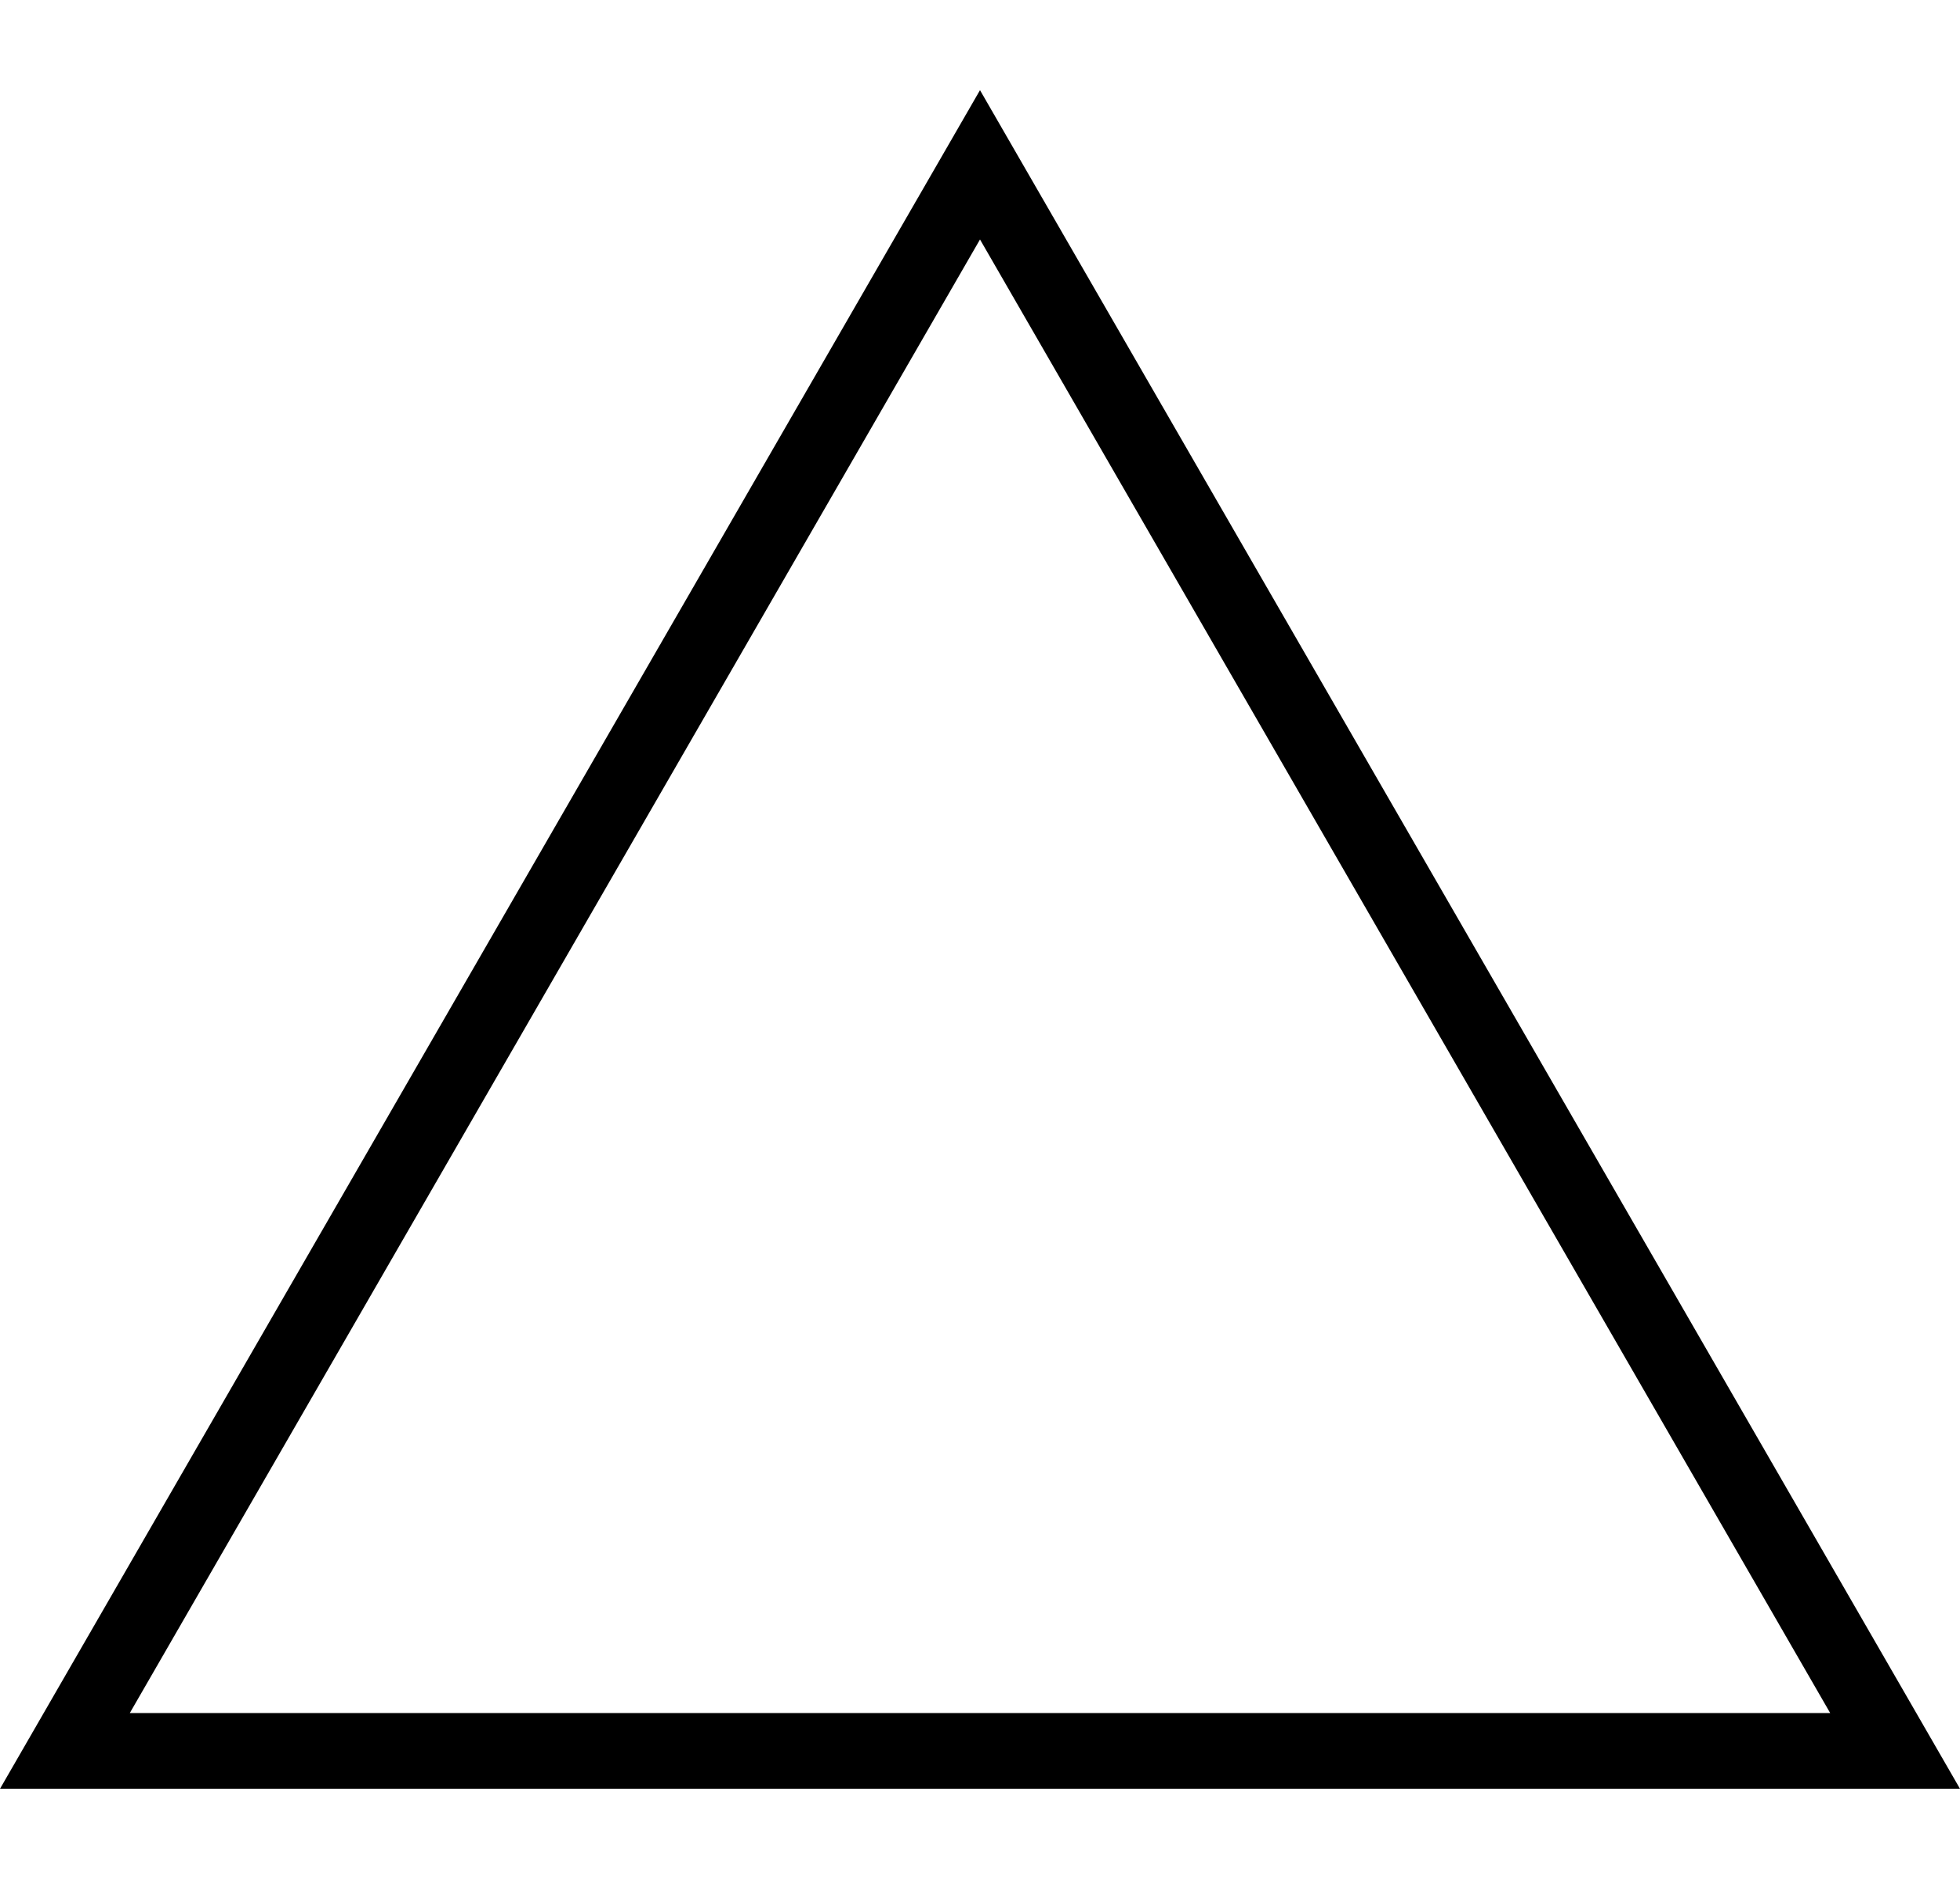
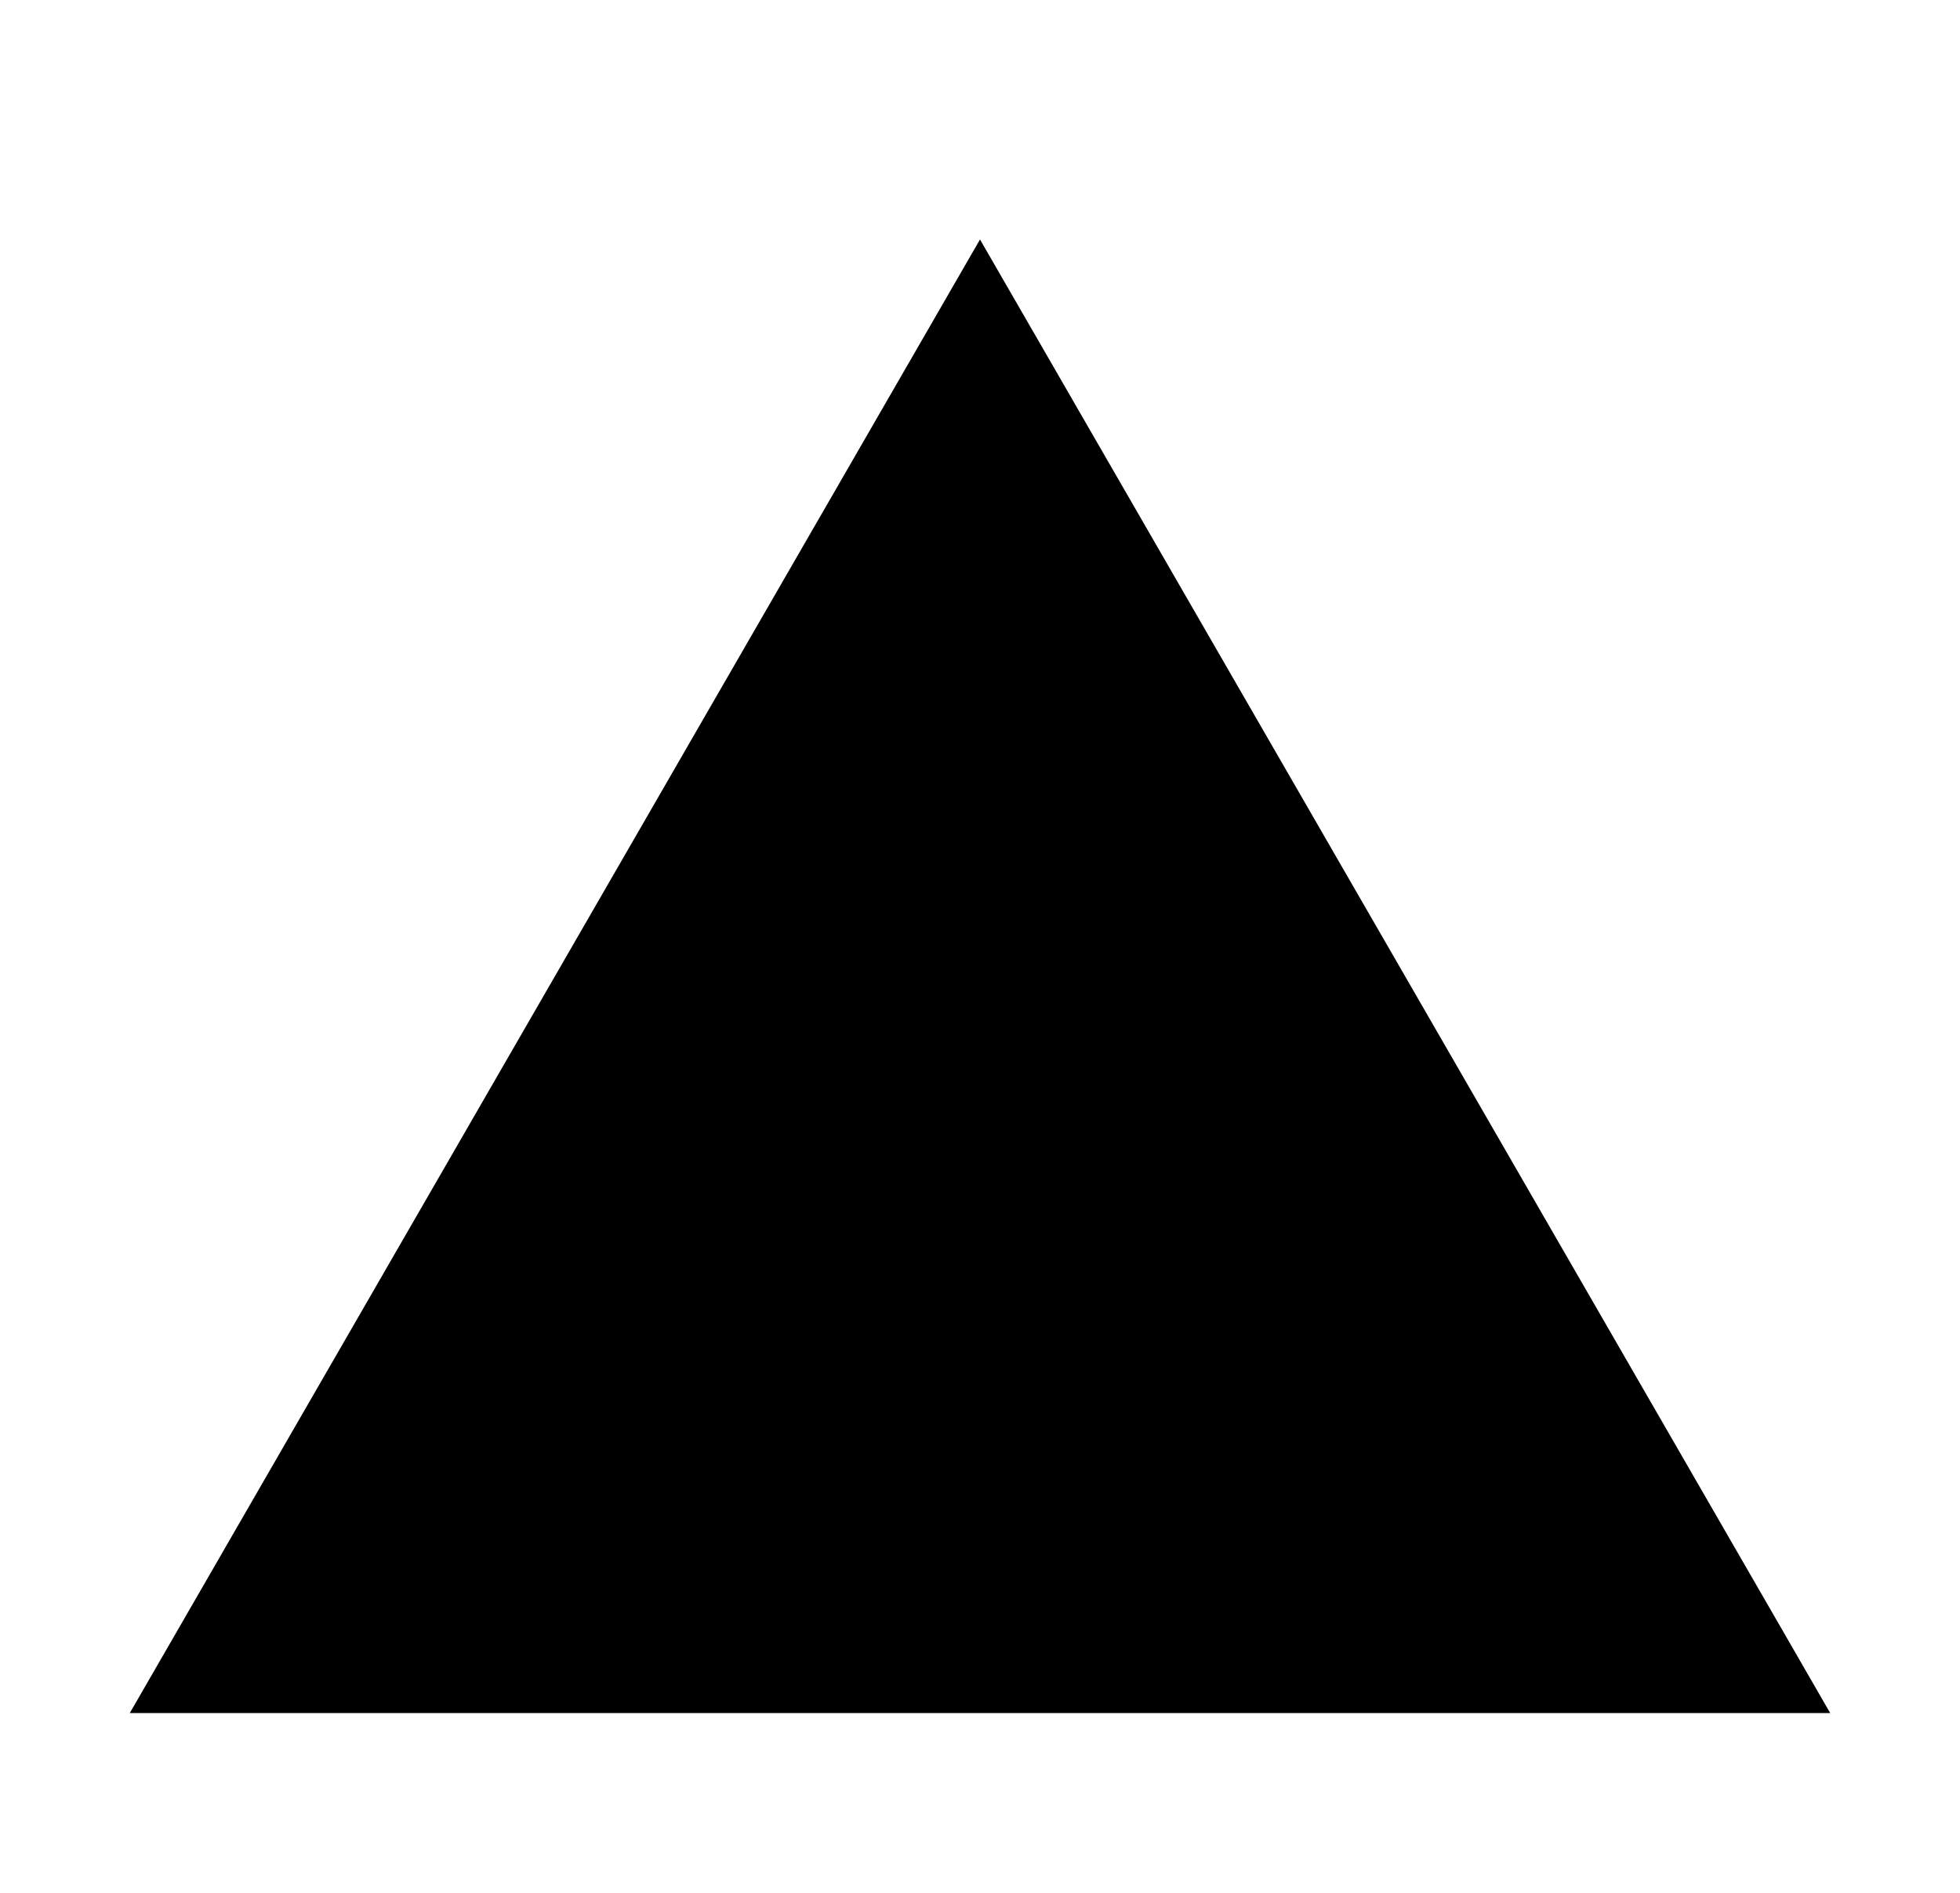
<svg xmlns="http://www.w3.org/2000/svg" width="21.744" height="21" viewBox="0 0 21.744 21">
  <g id="グループ_46" data-name="グループ 46" transform="translate(-474 -7144)">
-     <path id="パス_10" data-name="パス 10" d="M0-19.2-10.872-.36H10.872Zm0,1.656L9.432-1.2H-9.432Z" transform="translate(484.872 7164.2)" />
+     <path id="パス_10" data-name="パス 10" d="M0-19.2-10.872-.36Zm0,1.656L9.432-1.2H-9.432Z" transform="translate(484.872 7164.2)" />
    <g id="長方形_114" data-name="長方形 114" transform="translate(474 7144)" fill="#fff" stroke="#707070" stroke-width="1" opacity="0">
-       <rect width="21" height="21" stroke="none" />
-       <rect x="0.5" y="0.5" width="20" height="20" fill="none" />
-     </g>
+       </g>
  </g>
</svg>